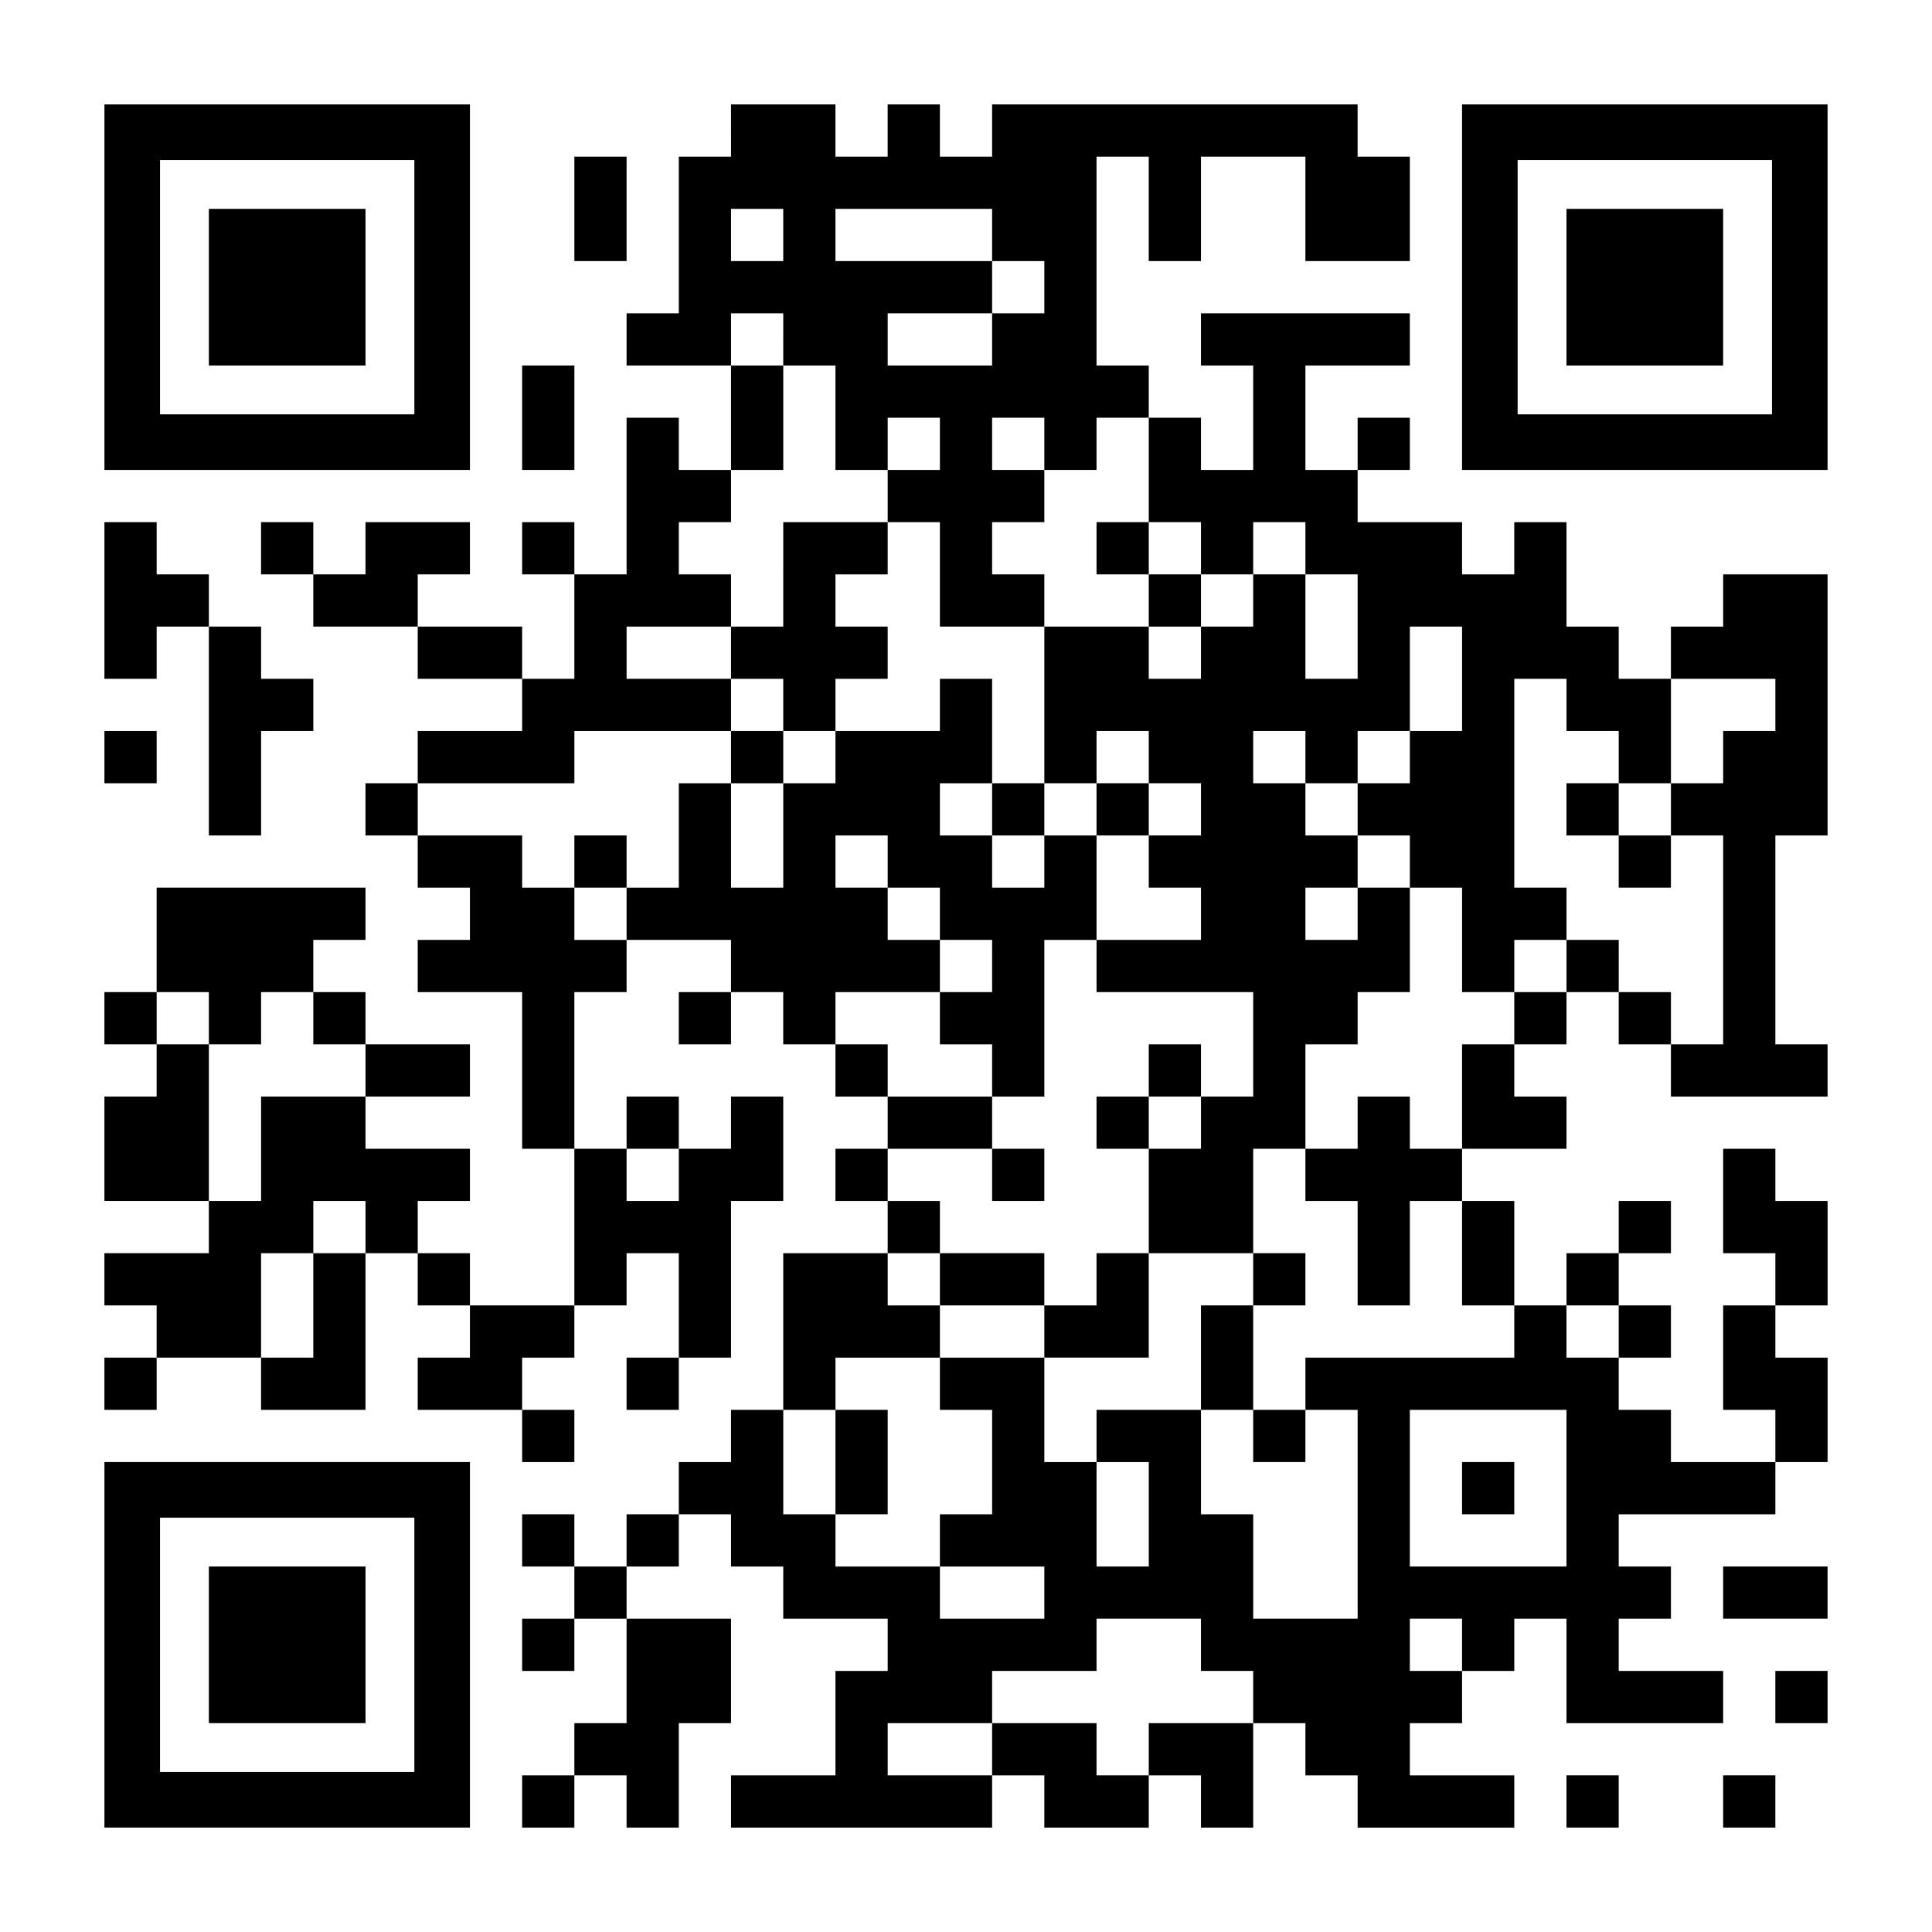
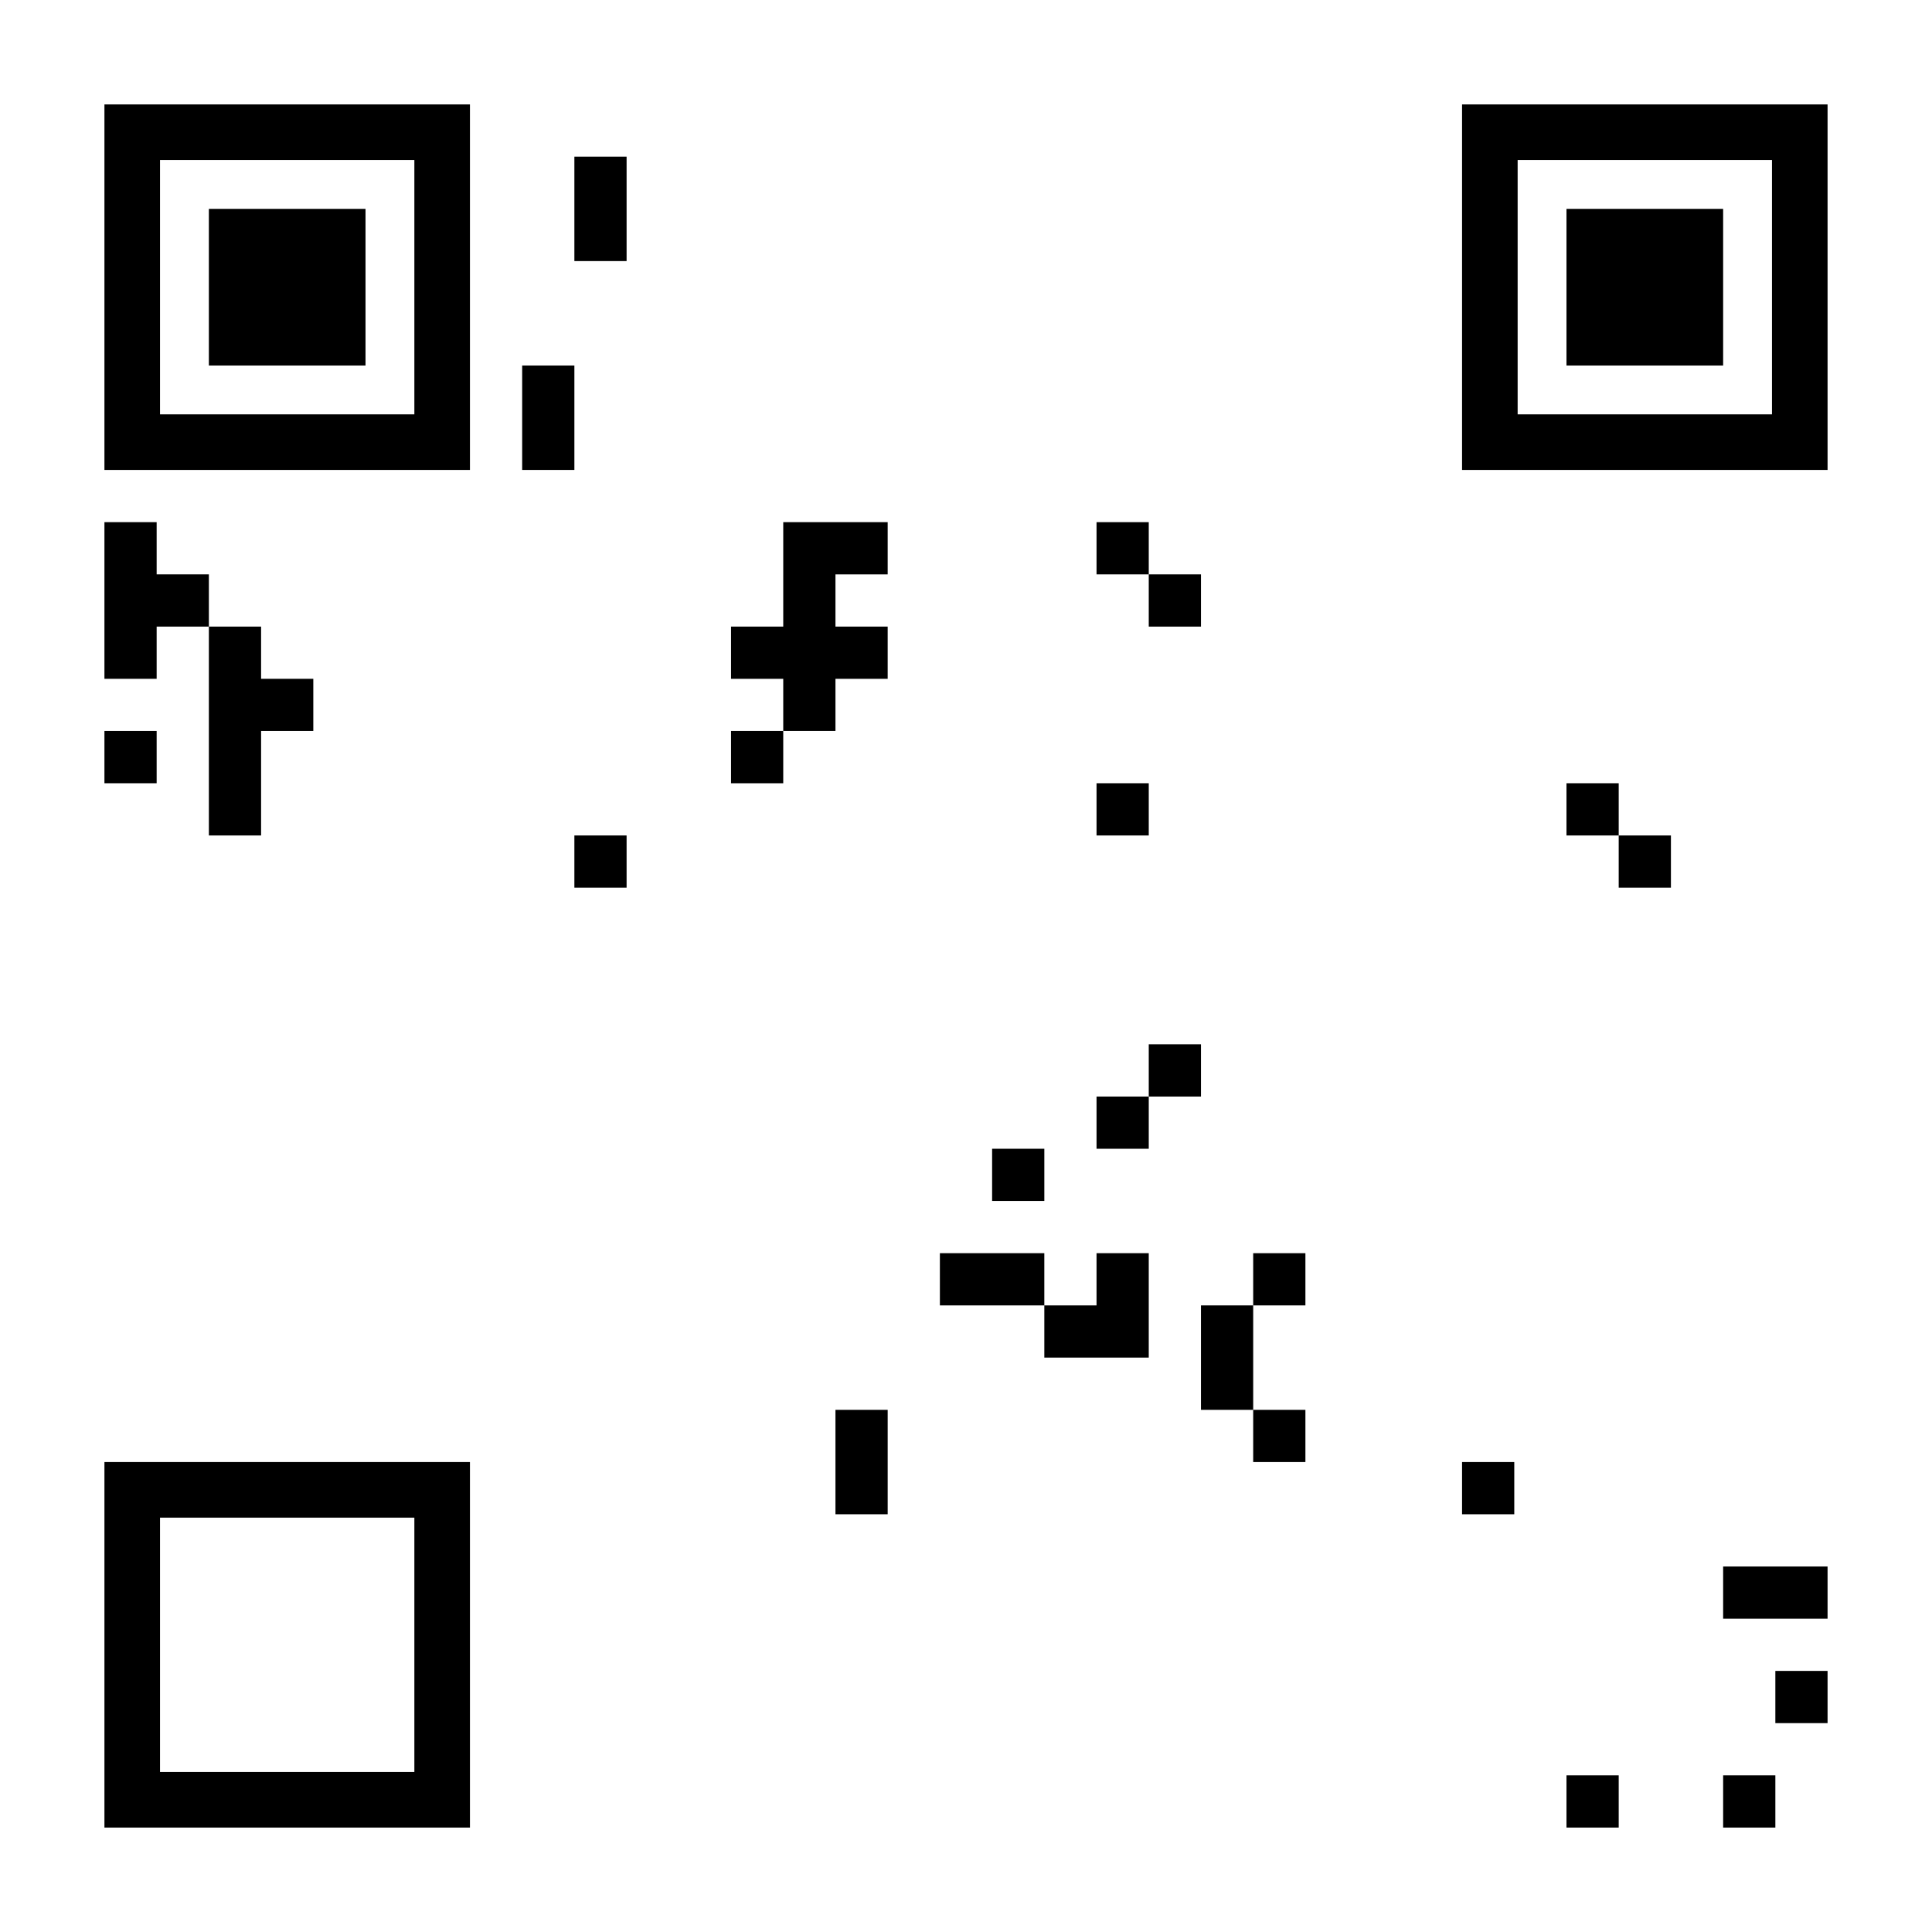
<svg xmlns="http://www.w3.org/2000/svg" version="1.0" width="1147px" height="1147px" viewBox="0 0 1147 1147" preserveAspectRatio="xMidYMid meet">
  <g transform="translate(0,1147) scale(0.1,-0.1)" fill="#000000" stroke="none">
    <path d="M620 9765 l0 -1085 1085 0 1085 0 0 1085 0 1085 -1085 0 -1085 0 0 -1085z m1840 0 l0 -755 -755 0 -755 0 0 755 0 755 755 0 755 0 0 -755z" />
    <path d="M1240 9765 l0 -465 465 0 465 0 0 465 0 465 -465 0 -465 0 0 -465z" />
-     <path d="M4340 10695 l0 -155 -155 0 -155 0 0 -465 0 -465 -155 0 -155 0 0 -155 0 -155 310 0 310 0 0 -310 0 -310 -155 0 -155 0 0 155 0 155 -155 0 -155 0 0 -465 0 -465 -155 0 -155 0 0 155 0 155 -155 0 -155 0 0 -155 0 -155 155 0 155 0 0 -310 0 -310 -155 0 -155 0 0 155 0 155 -310 0 -310 0 0 155 0 155 155 0 155 0 0 155 0 155 -310 0 -310 0 0 -155 0 -155 -155 0 -155 0 0 155 0 155 -155 0 -155 0 0 -155 0 -155 155 0 155 0 0 -155 0 -155 310 0 310 0 0 -155 0 -155 310 0 310 0 0 -155 0 -155 -310 0 -310 0 0 -155 0 -155 -155 0 -155 0 0 -155 0 -155 155 0 155 0 0 -155 0 -155 155 0 155 0 0 -155 0 -155 -155 0 -155 0 0 -155 0 -155 310 0 310 0 0 -465 0 -465 155 0 155 0 0 -465 0 -465 -310 0 -310 0 0 155 0 155 -155 0 -155 0 0 155 0 155 155 0 155 0 0 155 0 155 -310 0 -310 0 0 155 0 155 310 0 310 0 0 155 0 155 -310 0 -310 0 0 155 0 155 -155 0 -155 0 0 155 0 155 155 0 155 0 0 155 0 155 -620 0 -620 0 0 -310 0 -310 -155 0 -155 0 0 -155 0 -155 155 0 155 0 0 -155 0 -155 -155 0 -155 0 0 -310 0 -310 310 0 310 0 0 -155 0 -155 -310 0 -310 0 0 -155 0 -155 155 0 155 0 0 -155 0 -155 -155 0 -155 0 0 -155 0 -155 155 0 155 0 0 155 0 155 310 0 310 0 0 -155 0 -155 310 0 310 0 0 465 0 465 155 0 155 0 0 -155 0 -155 155 0 155 0 0 -155 0 -155 -155 0 -155 0 0 -155 0 -155 310 0 310 0 0 -155 0 -155 155 0 155 0 0 155 0 155 -155 0 -155 0 0 155 0 155 155 0 155 0 0 155 0 155 155 0 155 0 0 155 0 155 155 0 155 0 0 -310 0 -310 -155 0 -155 0 0 -155 0 -155 155 0 155 0 0 155 0 155 155 0 155 0 0 465 0 465 155 0 155 0 0 310 0 310 -155 0 -155 0 0 -155 0 -155 -155 0 -155 0 0 155 0 155 -155 0 -155 0 0 -155 0 -155 -155 0 -155 0 0 465 0 465 155 0 155 0 0 155 0 155 310 0 310 0 0 -155 0 -155 -155 0 -155 0 0 -155 0 -155 155 0 155 0 0 155 0 155 155 0 155 0 0 -155 0 -155 155 0 155 0 0 -155 0 -155 155 0 155 0 0 -155 0 -155 -155 0 -155 0 0 -155 0 -155 155 0 155 0 0 -155 0 -155 -310 0 -310 0 0 -465 0 -465 -155 0 -155 0 0 -155 0 -155 -155 0 -155 0 0 -155 0 -155 -155 0 -155 0 0 -155 0 -155 -155 0 -155 0 0 155 0 155 -155 0 -155 0 0 -155 0 -155 155 0 155 0 0 -155 0 -155 -155 0 -155 0 0 -155 0 -155 155 0 155 0 0 155 0 155 155 0 155 0 0 -310 0 -310 -155 0 -155 0 0 -155 0 -155 -155 0 -155 0 0 -155 0 -155 155 0 155 0 0 155 0 155 155 0 155 0 0 -155 0 -155 155 0 155 0 0 310 0 310 155 0 155 0 0 310 0 310 -310 0 -310 0 0 155 0 155 155 0 155 0 0 155 0 155 155 0 155 0 0 -155 0 -155 155 0 155 0 0 -155 0 -155 310 0 310 0 0 -155 0 -155 -155 0 -155 0 0 -310 0 -310 -310 0 -310 0 0 -155 0 -155 775 0 775 0 0 155 0 155 155 0 155 0 0 -155 0 -155 310 0 310 0 0 155 0 155 155 0 155 0 0 -155 0 -155 155 0 155 0 0 310 0 310 155 0 155 0 0 -155 0 -155 155 0 155 0 0 -155 0 -155 465 0 465 0 0 155 0 155 -310 0 -310 0 0 155 0 155 155 0 155 0 0 155 0 155 155 0 155 0 0 155 0 155 155 0 155 0 0 -310 0 -310 465 0 465 0 0 155 0 155 -310 0 -310 0 0 155 0 155 155 0 155 0 0 155 0 155 -155 0 -155 0 0 155 0 155 465 0 465 0 0 155 0 155 155 0 155 0 0 310 0 310 -155 0 -155 0 0 155 0 155 155 0 155 0 0 310 0 310 -155 0 -155 0 0 155 0 155 -155 0 -155 0 0 -310 0 -310 155 0 155 0 0 -155 0 -155 -155 0 -155 0 0 -310 0 -310 155 0 155 0 0 -155 0 -155 -310 0 -310 0 0 155 0 155 -155 0 -155 0 0 155 0 155 155 0 155 0 0 155 0 155 -155 0 -155 0 0 155 0 155 155 0 155 0 0 155 0 155 -155 0 -155 0 0 -155 0 -155 -155 0 -155 0 0 -155 0 -155 -155 0 -155 0 0 310 0 310 -155 0 -155 0 0 155 0 155 310 0 310 0 0 155 0 155 -155 0 -155 0 0 155 0 155 155 0 155 0 0 155 0 155 155 0 155 0 0 -155 0 -155 155 0 155 0 0 -155 0 -155 465 0 465 0 0 155 0 155 -155 0 -155 0 0 620 0 620 155 0 155 0 0 775 0 775 -310 0 -310 0 0 -155 0 -155 -155 0 -155 0 0 -155 0 -155 -155 0 -155 0 0 155 0 155 -155 0 -155 0 0 310 0 310 -155 0 -155 0 0 -155 0 -155 -155 0 -155 0 0 155 0 155 -310 0 -310 0 0 155 0 155 155 0 155 0 0 155 0 155 -155 0 -155 0 0 -155 0 -155 -155 0 -155 0 0 310 0 310 310 0 310 0 0 155 0 155 -620 0 -620 0 0 -155 0 -155 155 0 155 0 0 -310 0 -310 -155 0 -155 0 0 155 0 155 -155 0 -155 0 0 155 0 155 -155 0 -155 0 0 620 0 620 155 0 155 0 0 -310 0 -310 155 0 155 0 0 310 0 310 310 0 310 0 0 -310 0 -310 310 0 310 0 0 310 0 310 -155 0 -155 0 0 155 0 155 -1085 0 -1085 0 0 -155 0 -155 -155 0 -155 0 0 155 0 155 -155 0 -155 0 0 -155 0 -155 -155 0 -155 0 0 155 0 155 -310 0 -310 0 0 -155z m310 -620 l0 -155 -155 0 -155 0 0 155 0 155 155 0 155 0 0 -155z m1240 0 l0 -155 155 0 155 0 0 -155 0 -155 -155 0 -155 0 0 -155 0 -155 -310 0 -310 0 0 155 0 155 310 0 310 0 0 155 0 155 -465 0 -465 0 0 155 0 155 465 0 465 0 0 -155z m-1240 -620 l0 -155 155 0 155 0 0 -310 0 -310 155 0 155 0 0 155 0 155 155 0 155 0 0 -155 0 -155 -155 0 -155 0 0 -155 0 -155 155 0 155 0 0 -310 0 -310 310 0 310 0 0 155 0 155 -155 0 -155 0 0 155 0 155 155 0 155 0 0 155 0 155 -155 0 -155 0 0 155 0 155 155 0 155 0 0 -155 0 -155 155 0 155 0 0 155 0 155 155 0 155 0 0 -310 0 -310 155 0 155 0 0 -155 0 -155 155 0 155 0 0 155 0 155 155 0 155 0 0 -155 0 -155 155 0 155 0 0 -310 0 -310 -155 0 -155 0 0 310 0 310 -155 0 -155 0 0 -155 0 -155 -155 0 -155 0 0 -155 0 -155 -155 0 -155 0 0 155 0 155 -310 0 -310 0 0 -465 0 -465 155 0 155 0 0 155 0 155 155 0 155 0 0 -155 0 -155 155 0 155 0 0 -155 0 -155 -155 0 -155 0 0 -155 0 -155 155 0 155 0 0 -155 0 -155 -310 0 -310 0 0 -155 0 -155 465 0 465 0 0 -310 0 -310 -155 0 -155 0 0 -155 0 -155 -155 0 -155 0 0 -310 0 -310 310 0 310 0 0 310 0 310 155 0 155 0 0 310 0 310 155 0 155 0 0 155 0 155 155 0 155 0 0 310 0 310 -155 0 -155 0 0 -155 0 -155 -155 0 -155 0 0 155 0 155 155 0 155 0 0 155 0 155 -155 0 -155 0 0 155 0 155 -155 0 -155 0 0 155 0 155 155 0 155 0 0 -155 0 -155 155 0 155 0 0 155 0 155 155 0 155 0 0 310 0 310 155 0 155 0 0 -310 0 -310 -155 0 -155 0 0 -155 0 -155 -155 0 -155 0 0 -155 0 -155 155 0 155 0 0 -155 0 -155 155 0 155 0 0 -310 0 -310 155 0 155 0 0 155 0 155 155 0 155 0 0 155 0 155 -155 0 -155 0 0 620 0 620 155 0 155 0 0 -155 0 -155 155 0 155 0 0 -155 0 -155 155 0 155 0 0 310 0 310 310 0 310 0 0 -155 0 -155 -155 0 -155 0 0 -155 0 -155 -155 0 -155 0 0 -155 0 -155 155 0 155 0 0 -620 0 -620 -155 0 -155 0 0 155 0 155 -155 0 -155 0 0 155 0 155 -155 0 -155 0 0 -155 0 -155 -155 0 -155 0 0 -155 0 -155 -155 0 -155 0 0 -310 0 -310 -155 0 -155 0 0 155 0 155 -155 0 -155 0 0 -155 0 -155 -155 0 -155 0 0 -155 0 -155 155 0 155 0 0 -310 0 -310 155 0 155 0 0 310 0 310 155 0 155 0 0 -310 0 -310 155 0 155 0 0 -155 0 -155 -620 0 -620 0 0 -155 0 -155 155 0 155 0 0 -620 0 -620 -310 0 -310 0 0 310 0 310 -155 0 -155 0 0 310 0 310 -310 0 -310 0 0 -155 0 -155 155 0 155 0 0 -310 0 -310 -155 0 -155 0 0 310 0 310 -155 0 -155 0 0 310 0 310 -310 0 -310 0 0 -155 0 -155 155 0 155 0 0 -310 0 -310 -155 0 -155 0 0 -155 0 -155 310 0 310 0 0 -155 0 -155 -310 0 -310 0 0 155 0 155 -310 0 -310 0 0 155 0 155 -155 0 -155 0 0 310 0 310 155 0 155 0 0 155 0 155 310 0 310 0 0 155 0 155 -155 0 -155 0 0 155 0 155 155 0 155 0 0 155 0 155 -155 0 -155 0 0 155 0 155 310 0 310 0 0 155 0 155 -310 0 -310 0 0 155 0 155 -155 0 -155 0 0 155 0 155 310 0 310 0 0 155 0 155 -155 0 -155 0 0 155 0 155 -155 0 -155 0 0 155 0 155 155 0 155 0 0 -155 0 -155 155 0 155 0 0 -155 0 -155 155 0 155 0 0 -155 0 -155 -155 0 -155 0 0 -155 0 -155 155 0 155 0 0 -155 0 -155 155 0 155 0 0 465 0 465 155 0 155 0 0 310 0 310 -155 0 -155 0 0 -155 0 -155 -155 0 -155 0 0 155 0 155 -155 0 -155 0 0 155 0 155 155 0 155 0 0 310 0 310 -155 0 -155 0 0 -155 0 -155 -310 0 -310 0 0 -155 0 -155 -155 0 -155 0 0 -310 0 -310 -155 0 -155 0 0 310 0 310 -155 0 -155 0 0 -310 0 -310 -155 0 -155 0 0 -155 0 -155 -155 0 -155 0 0 155 0 155 -155 0 -155 0 0 155 0 155 -310 0 -310 0 0 155 0 155 465 0 465 0 0 155 0 155 465 0 465 0 0 155 0 155 -310 0 -310 0 0 155 0 155 310 0 310 0 0 155 0 155 -155 0 -155 0 0 155 0 155 155 0 155 0 0 155 0 155 155 0 155 0 0 310 0 310 -155 0 -155 0 0 155 0 155 155 0 155 0 0 -155z m-3410 -4030 l0 -155 155 0 155 0 0 155 0 155 155 0 155 0 0 -155 0 -155 155 0 155 0 0 -155 0 -155 -310 0 -310 0 0 -310 0 -310 -155 0 -155 0 0 465 0 465 -155 0 -155 0 0 155 0 155 155 0 155 0 0 -155z m2790 -930 l0 -155 -155 0 -155 0 0 155 0 155 155 0 155 0 0 -155z m-1860 -310 l0 -155 -155 0 -155 0 0 -310 0 -310 -155 0 -155 0 0 310 0 310 155 0 155 0 0 155 0 155 155 0 155 0 0 -155z m7440 -620 l0 -155 -155 0 -155 0 0 155 0 155 155 0 155 0 0 -155z m-310 -930 l0 -465 -465 0 -465 0 0 465 0 465 465 0 465 0 0 -465z m-2170 -930 l0 -155 155 0 155 0 0 -155 0 -155 -310 0 -310 0 0 -155 0 -155 -155 0 -155 0 0 155 0 155 -310 0 -310 0 0 -155 0 -155 -310 0 -310 0 0 155 0 155 310 0 310 0 0 155 0 155 310 0 310 0 0 155 0 155 310 0 310 0 0 -155z m1550 0 l0 -155 -155 0 -155 0 0 155 0 155 155 0 155 0 0 -155z" />
    <path d="M4650 8060 l0 -310 -155 0 -155 0 0 -155 0 -155 155 0 155 0 0 -155 0 -155 -155 0 -155 0 0 -155 0 -155 155 0 155 0 0 155 0 155 155 0 155 0 0 155 0 155 155 0 155 0 0 155 0 155 -155 0 -155 0 0 155 0 155 155 0 155 0 0 155 0 155 -310 0 -310 0 0 -310z" />
    <path d="M6510 8215 l0 -155 155 0 155 0 0 -155 0 -155 155 0 155 0 0 155 0 155 -155 0 -155 0 0 155 0 155 -155 0 -155 0 0 -155z" />
-     <path d="M5890 6665 l0 -155 155 0 155 0 0 155 0 155 -155 0 -155 0 0 -155z" />
    <path d="M6510 6665 l0 -155 155 0 155 0 0 155 0 155 -155 0 -155 0 0 -155z" />
    <path d="M9300 6665 l0 -155 155 0 155 0 0 -155 0 -155 155 0 155 0 0 155 0 155 -155 0 -155 0 0 155 0 155 -155 0 -155 0 0 -155z" />
    <path d="M3410 6355 l0 -155 155 0 155 0 0 155 0 155 -155 0 -155 0 0 -155z" />
    <path d="M6820 5115 l0 -155 -155 0 -155 0 0 -155 0 -155 155 0 155 0 0 155 0 155 155 0 155 0 0 155 0 155 -155 0 -155 0 0 -155z" />
    <path d="M5890 4495 l0 -155 155 0 155 0 0 155 0 155 -155 0 -155 0 0 -155z" />
    <path d="M5580 3875 l0 -155 310 0 310 0 0 -155 0 -155 310 0 310 0 0 310 0 310 -155 0 -155 0 0 -155 0 -155 -155 0 -155 0 0 155 0 155 -310 0 -310 0 0 -155z" />
    <path d="M7440 3875 l0 -155 -155 0 -155 0 0 -310 0 -310 155 0 155 0 0 -155 0 -155 155 0 155 0 0 155 0 155 -155 0 -155 0 0 310 0 310 155 0 155 0 0 155 0 155 -155 0 -155 0 0 -155z" />
    <path d="M4960 2790 l0 -310 155 0 155 0 0 310 0 310 -155 0 -155 0 0 -310z" />
    <path d="M8680 2635 l0 -155 155 0 155 0 0 155 0 155 -155 0 -155 0 0 -155z" />
    <path d="M8680 9765 l0 -1085 1085 0 1085 0 0 1085 0 1085 -1085 0 -1085 0 0 -1085z m1840 0 l0 -755 -755 0 -755 0 0 755 0 755 755 0 755 0 0 -755z" />
    <path d="M9300 9765 l0 -465 465 0 465 0 0 465 0 465 -465 0 -465 0 0 -465z" />
    <path d="M3410 10230 l0 -310 155 0 155 0 0 310 0 310 -155 0 -155 0 0 -310z" />
    <path d="M3100 8990 l0 -310 155 0 155 0 0 310 0 310 -155 0 -155 0 0 -310z" />
    <path d="M620 7905 l0 -465 155 0 155 0 0 155 0 155 155 0 155 0 0 -620 0 -620 155 0 155 0 0 310 0 310 155 0 155 0 0 155 0 155 -155 0 -155 0 0 155 0 155 -155 0 -155 0 0 155 0 155 -155 0 -155 0 0 155 0 155 -155 0 -155 0 0 -465z" />
    <path d="M620 6975 l0 -155 155 0 155 0 0 155 0 155 -155 0 -155 0 0 -155z" />
    <path d="M620 1705 l0 -1085 1085 0 1085 0 0 1085 0 1085 -1085 0 -1085 0 0 -1085z m1840 0 l0 -755 -755 0 -755 0 0 755 0 755 755 0 755 0 0 -755z" />
-     <path d="M1240 1705 l0 -465 465 0 465 0 0 465 0 465 -465 0 -465 0 0 -465z" />
    <path d="M10230 2015 l0 -155 310 0 310 0 0 155 0 155 -310 0 -310 0 0 -155z" />
    <path d="M10540 1395 l0 -155 155 0 155 0 0 155 0 155 -155 0 -155 0 0 -155z" />
-     <path d="M9300 775 l0 -155 155 0 155 0 0 155 0 155 -155 0 -155 0 0 -155z" />
+     <path d="M9300 775 l0 -155 155 0 155 0 0 155 0 155 -155 0 -155 0 0 -155" />
    <path d="M10230 775 l0 -155 155 0 155 0 0 155 0 155 -155 0 -155 0 0 -155z" />
  </g>
</svg>